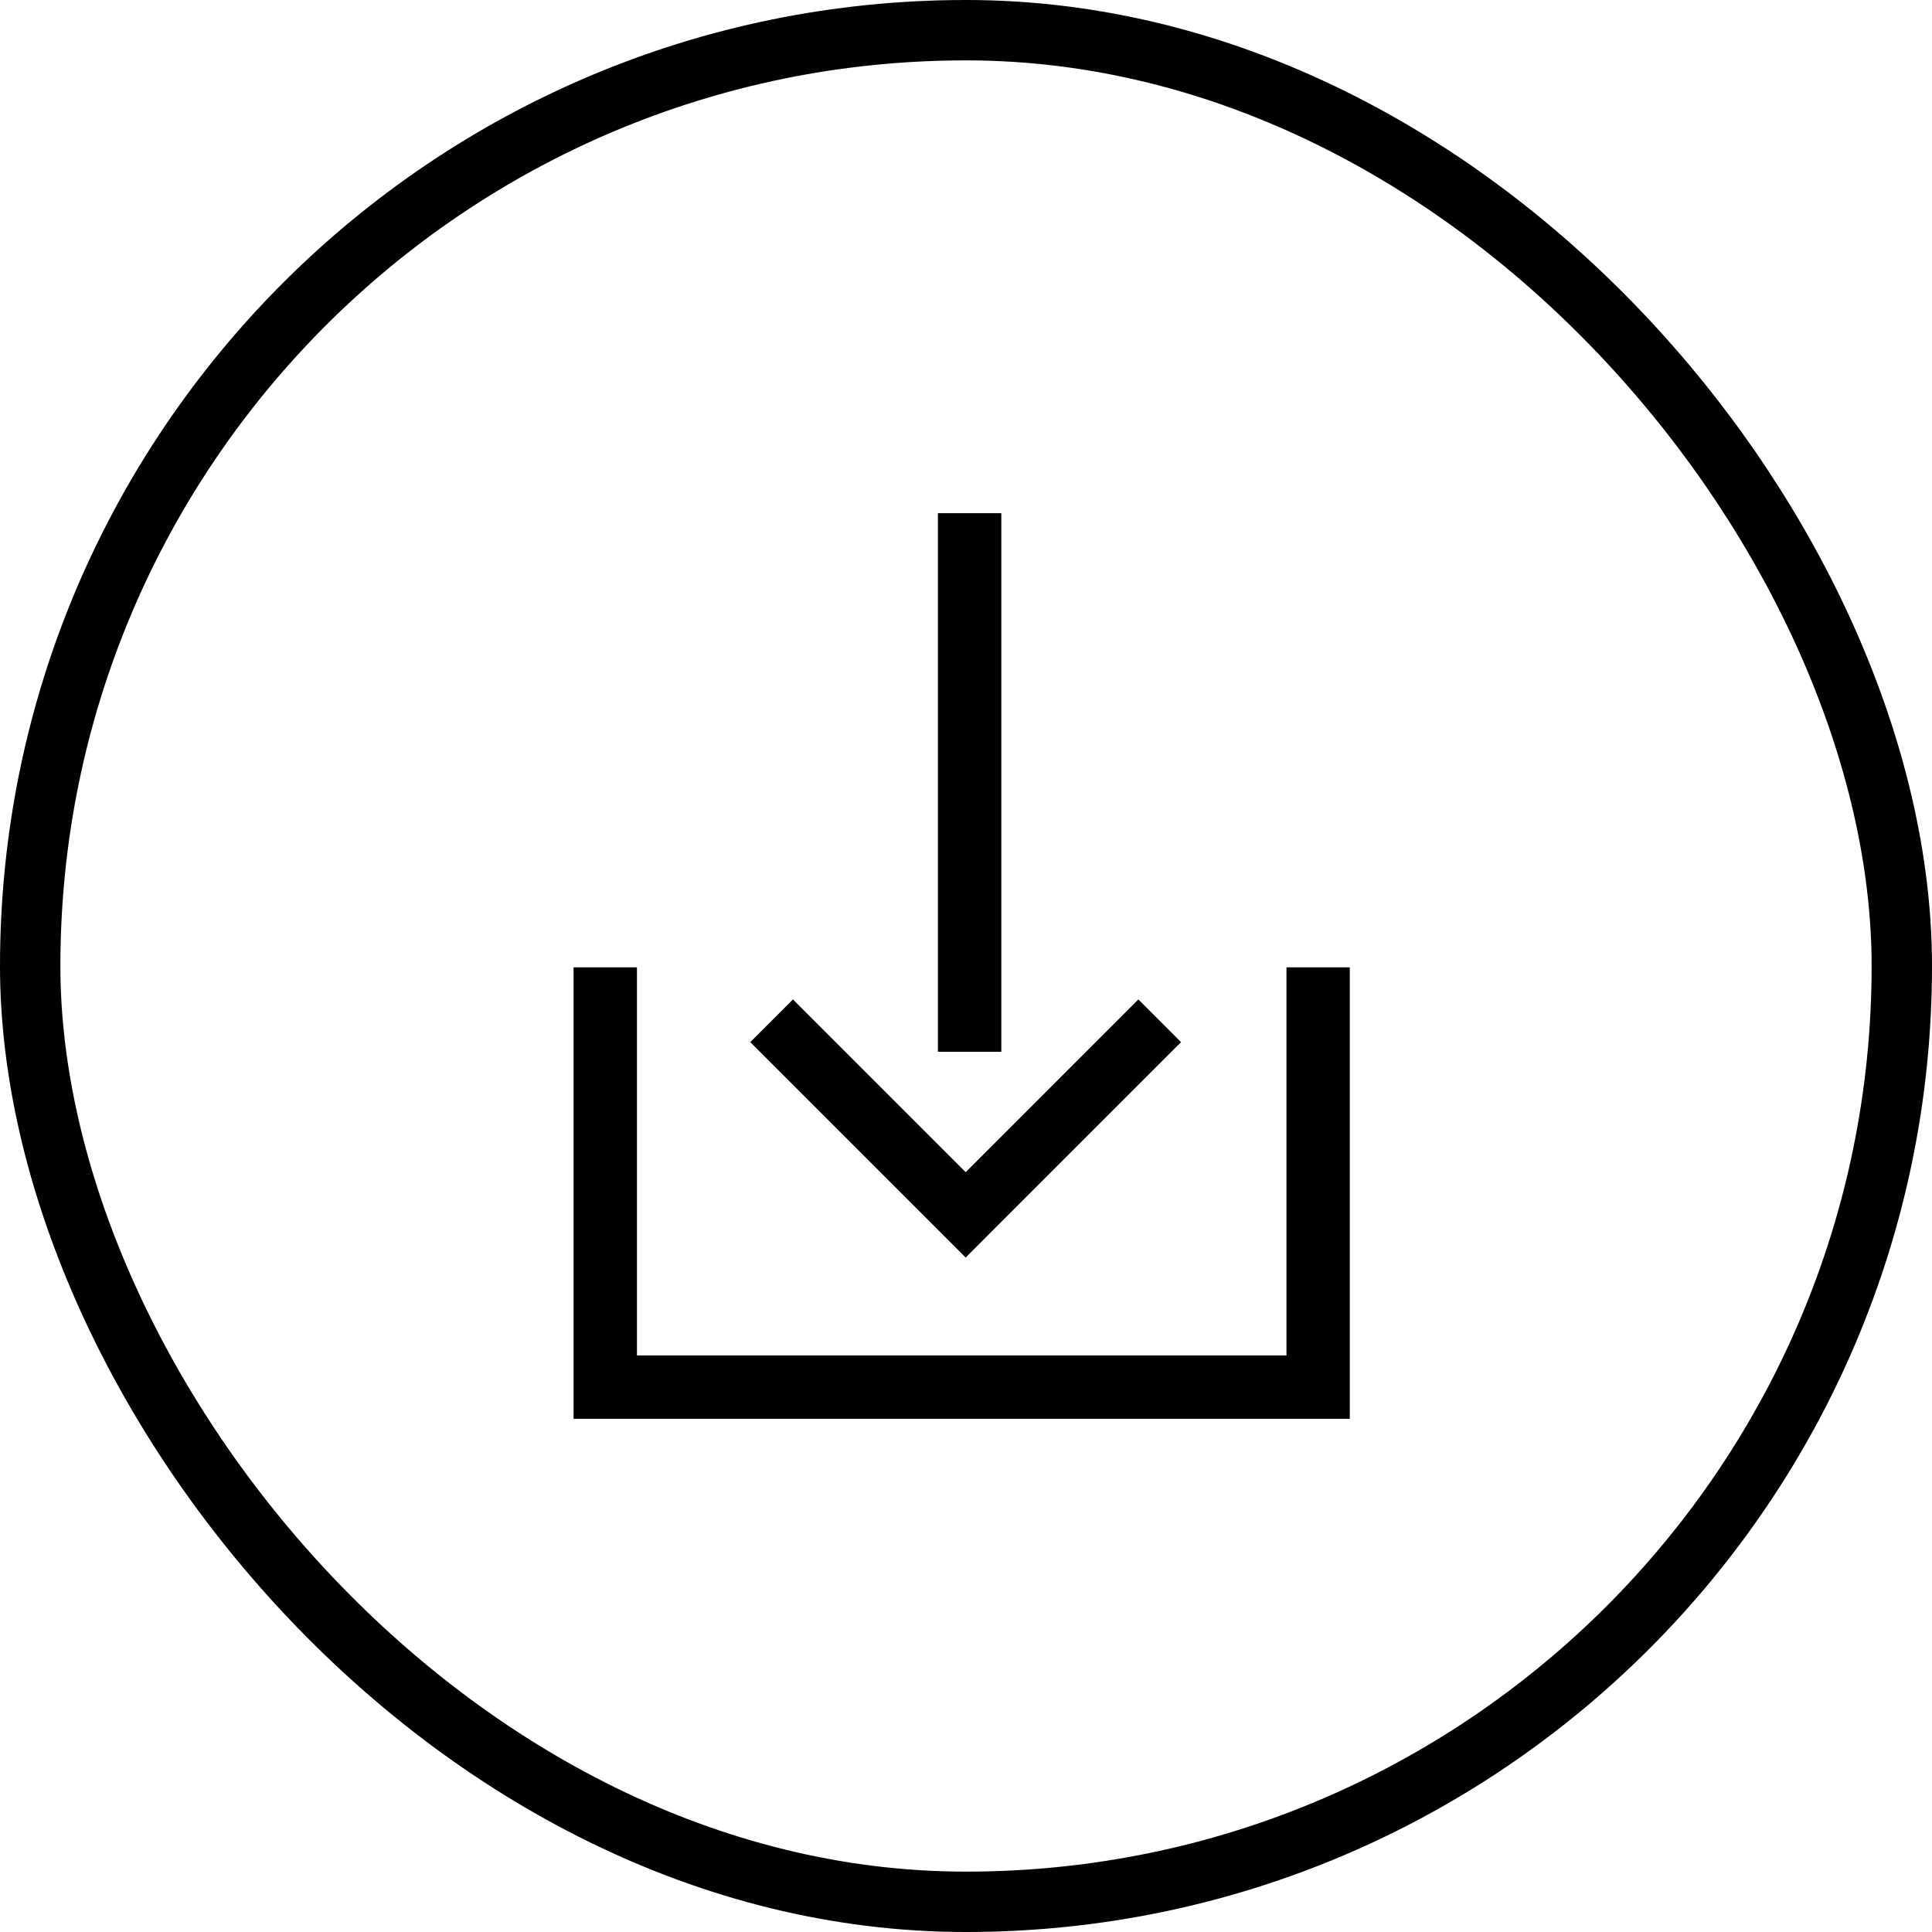
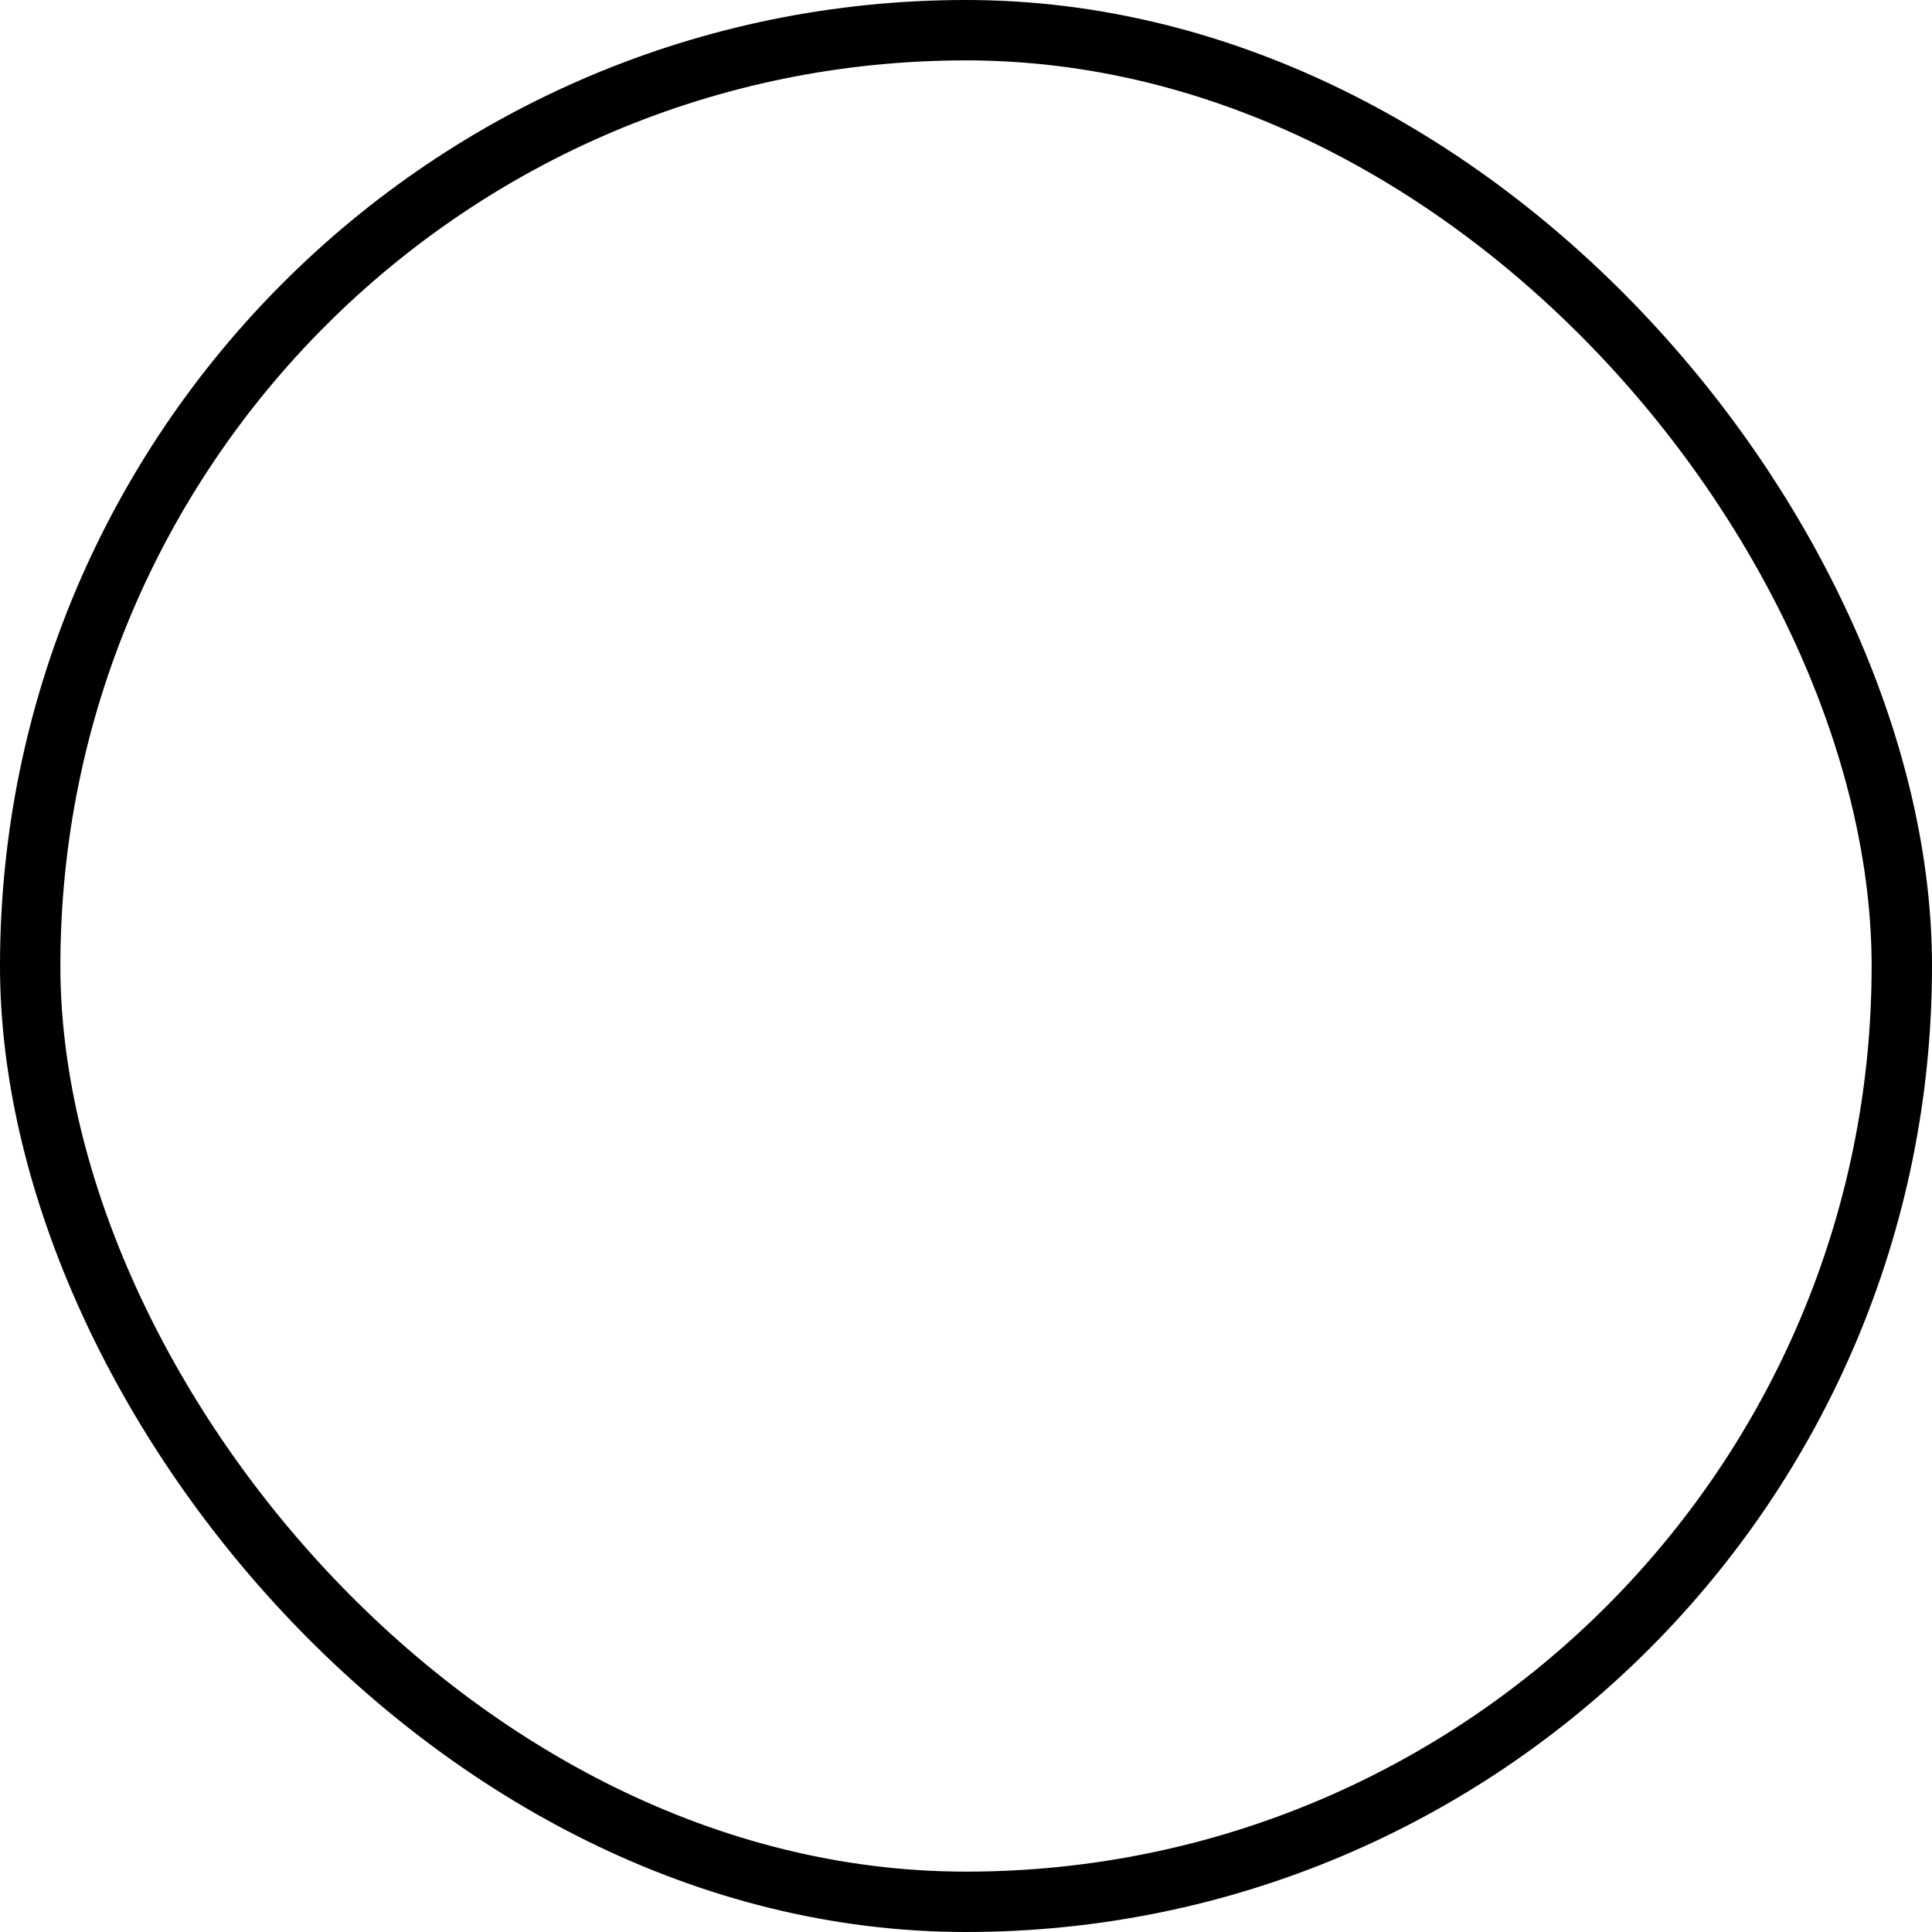
<svg xmlns="http://www.w3.org/2000/svg" width="32" height="32" viewBox="0 0 32 32" fill="none">
  <rect x="0.5" y="0.5" width="31" height="31" rx="15.5" stroke="black" />
-   <path fill-rule="evenodd" clip-rule="evenodd" d="M15.535 8.5H16.585V17.421H15.535V8.5ZM15.641 20.475L12.427 17.261L13.134 16.554L15.995 19.415L18.855 16.554L19.562 17.261L16.348 20.475L15.995 20.829L15.641 20.475ZM9.5 16.022H10.55V22.45L21.308 22.45V16.022H22.357V22.45V23.5H21.308H10.55H9.5V22.45V16.022Z" fill="black" />
</svg>